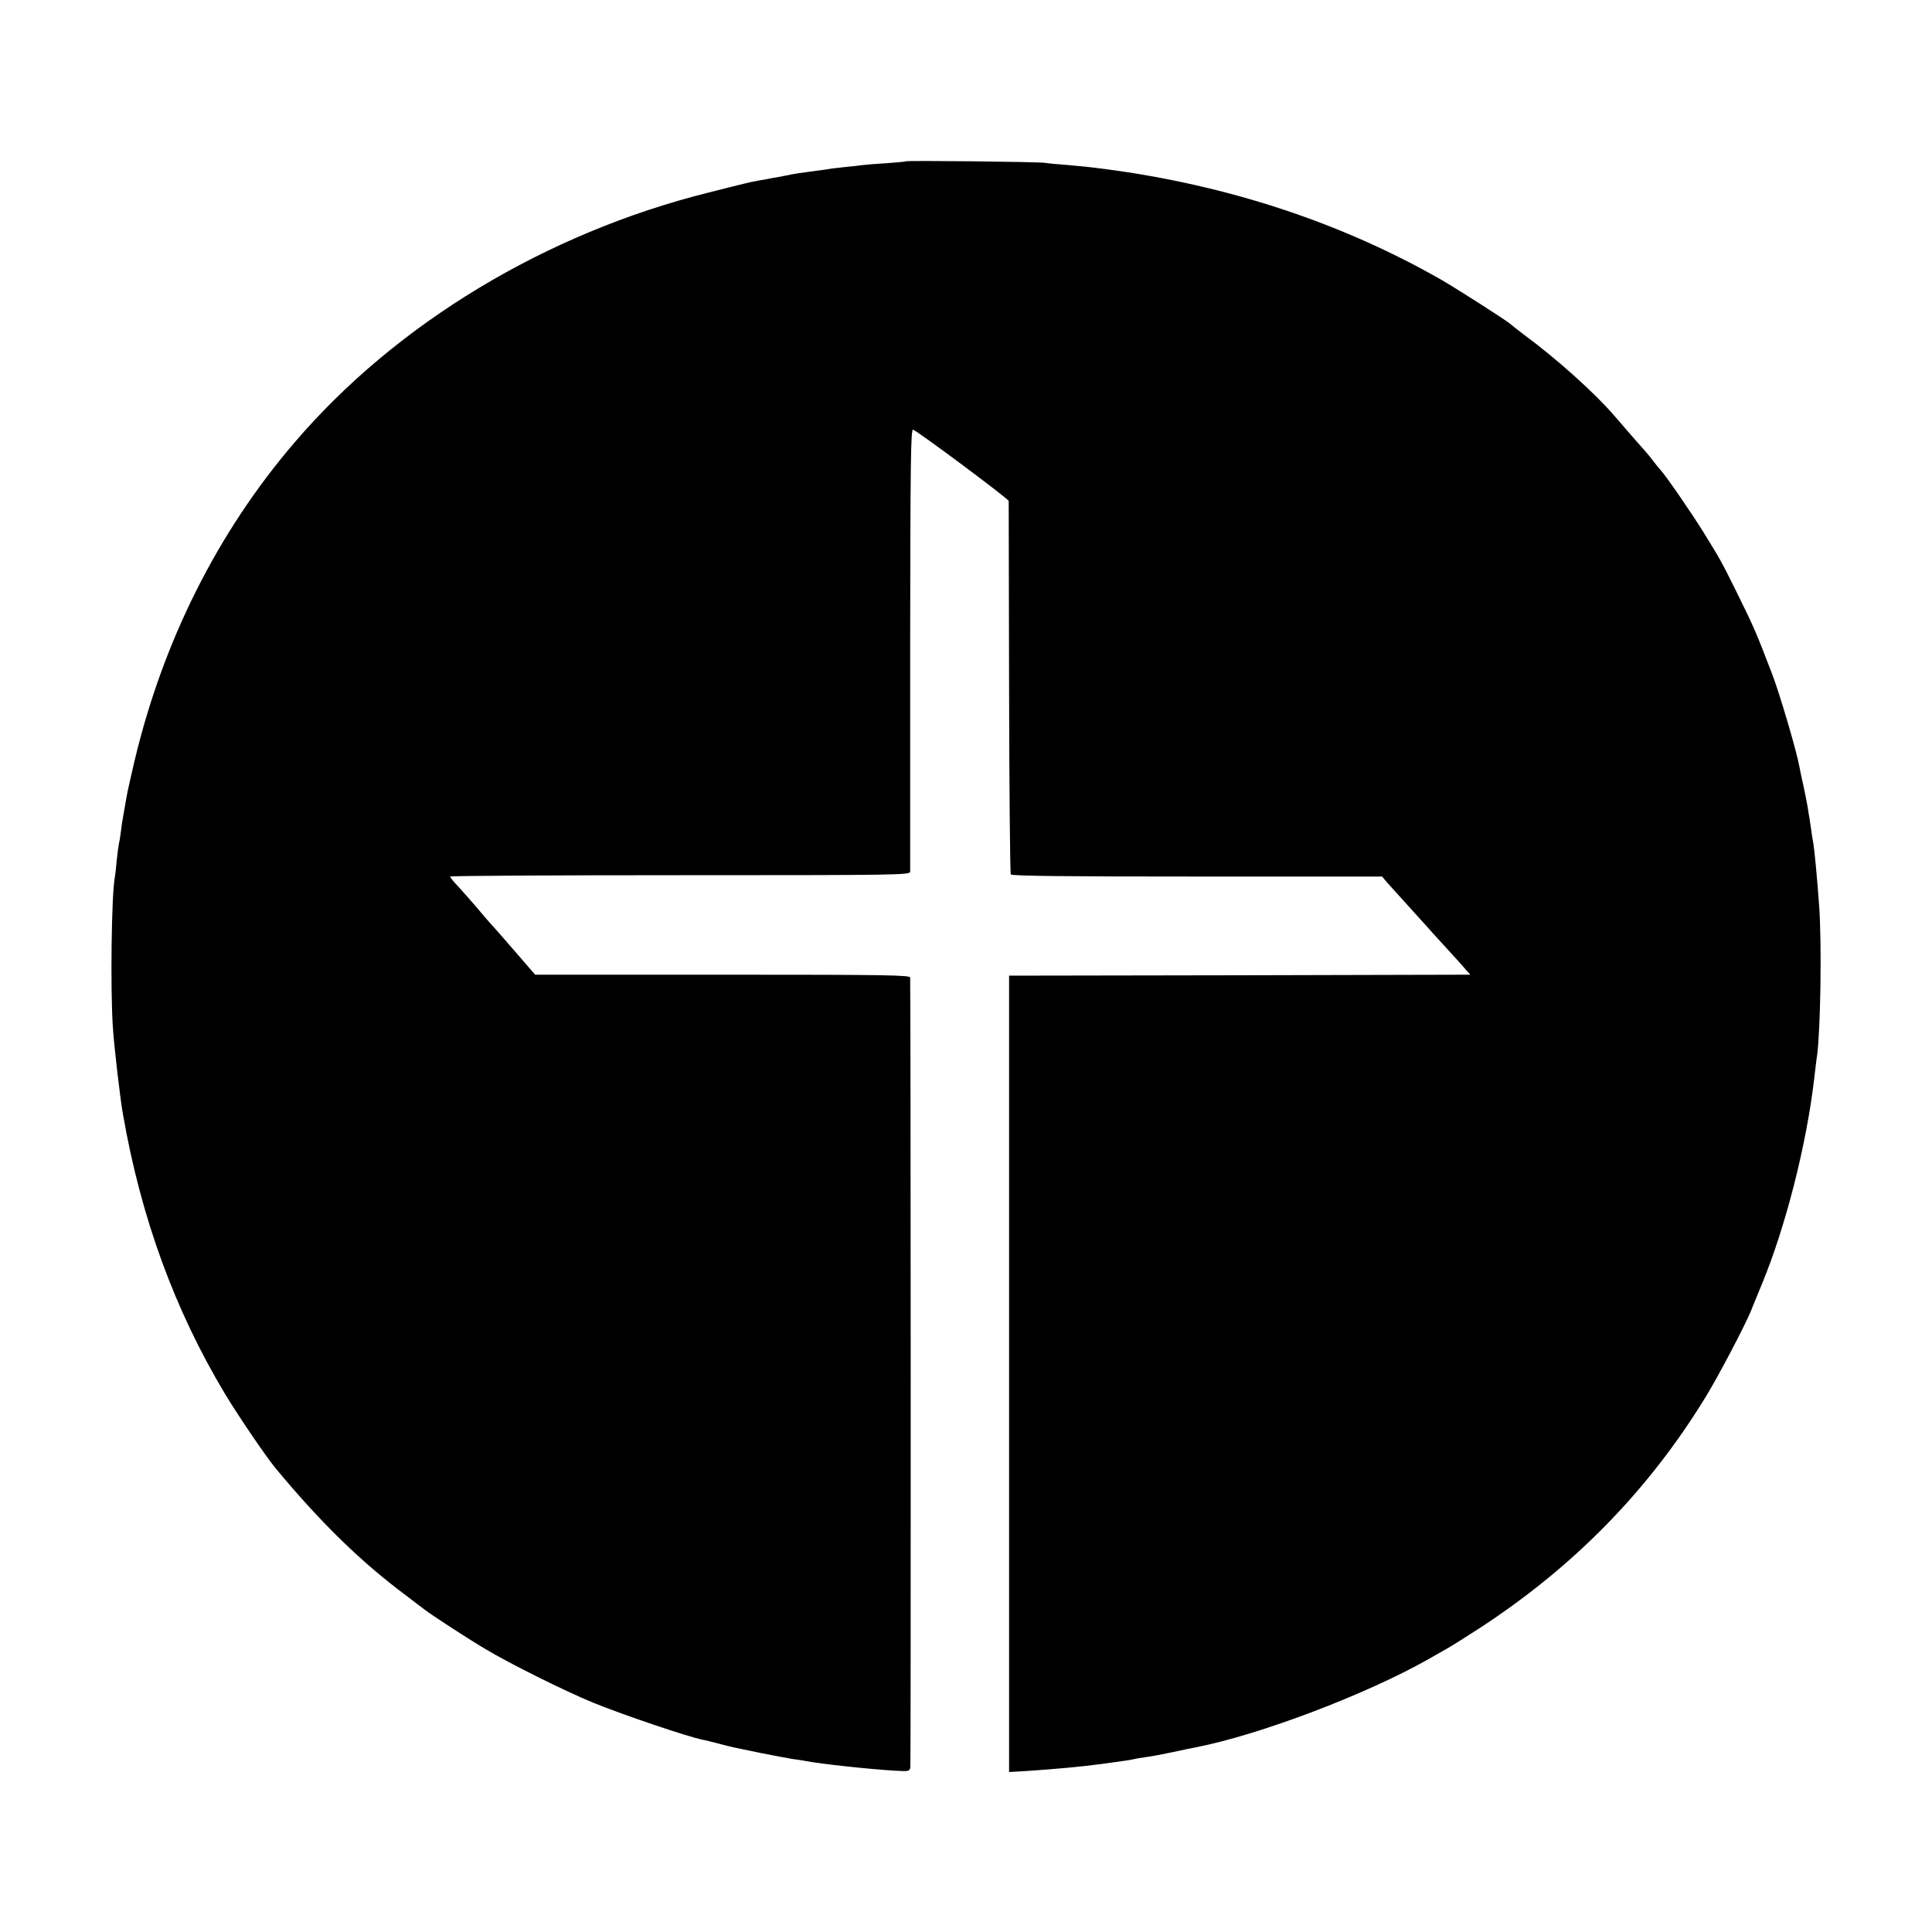
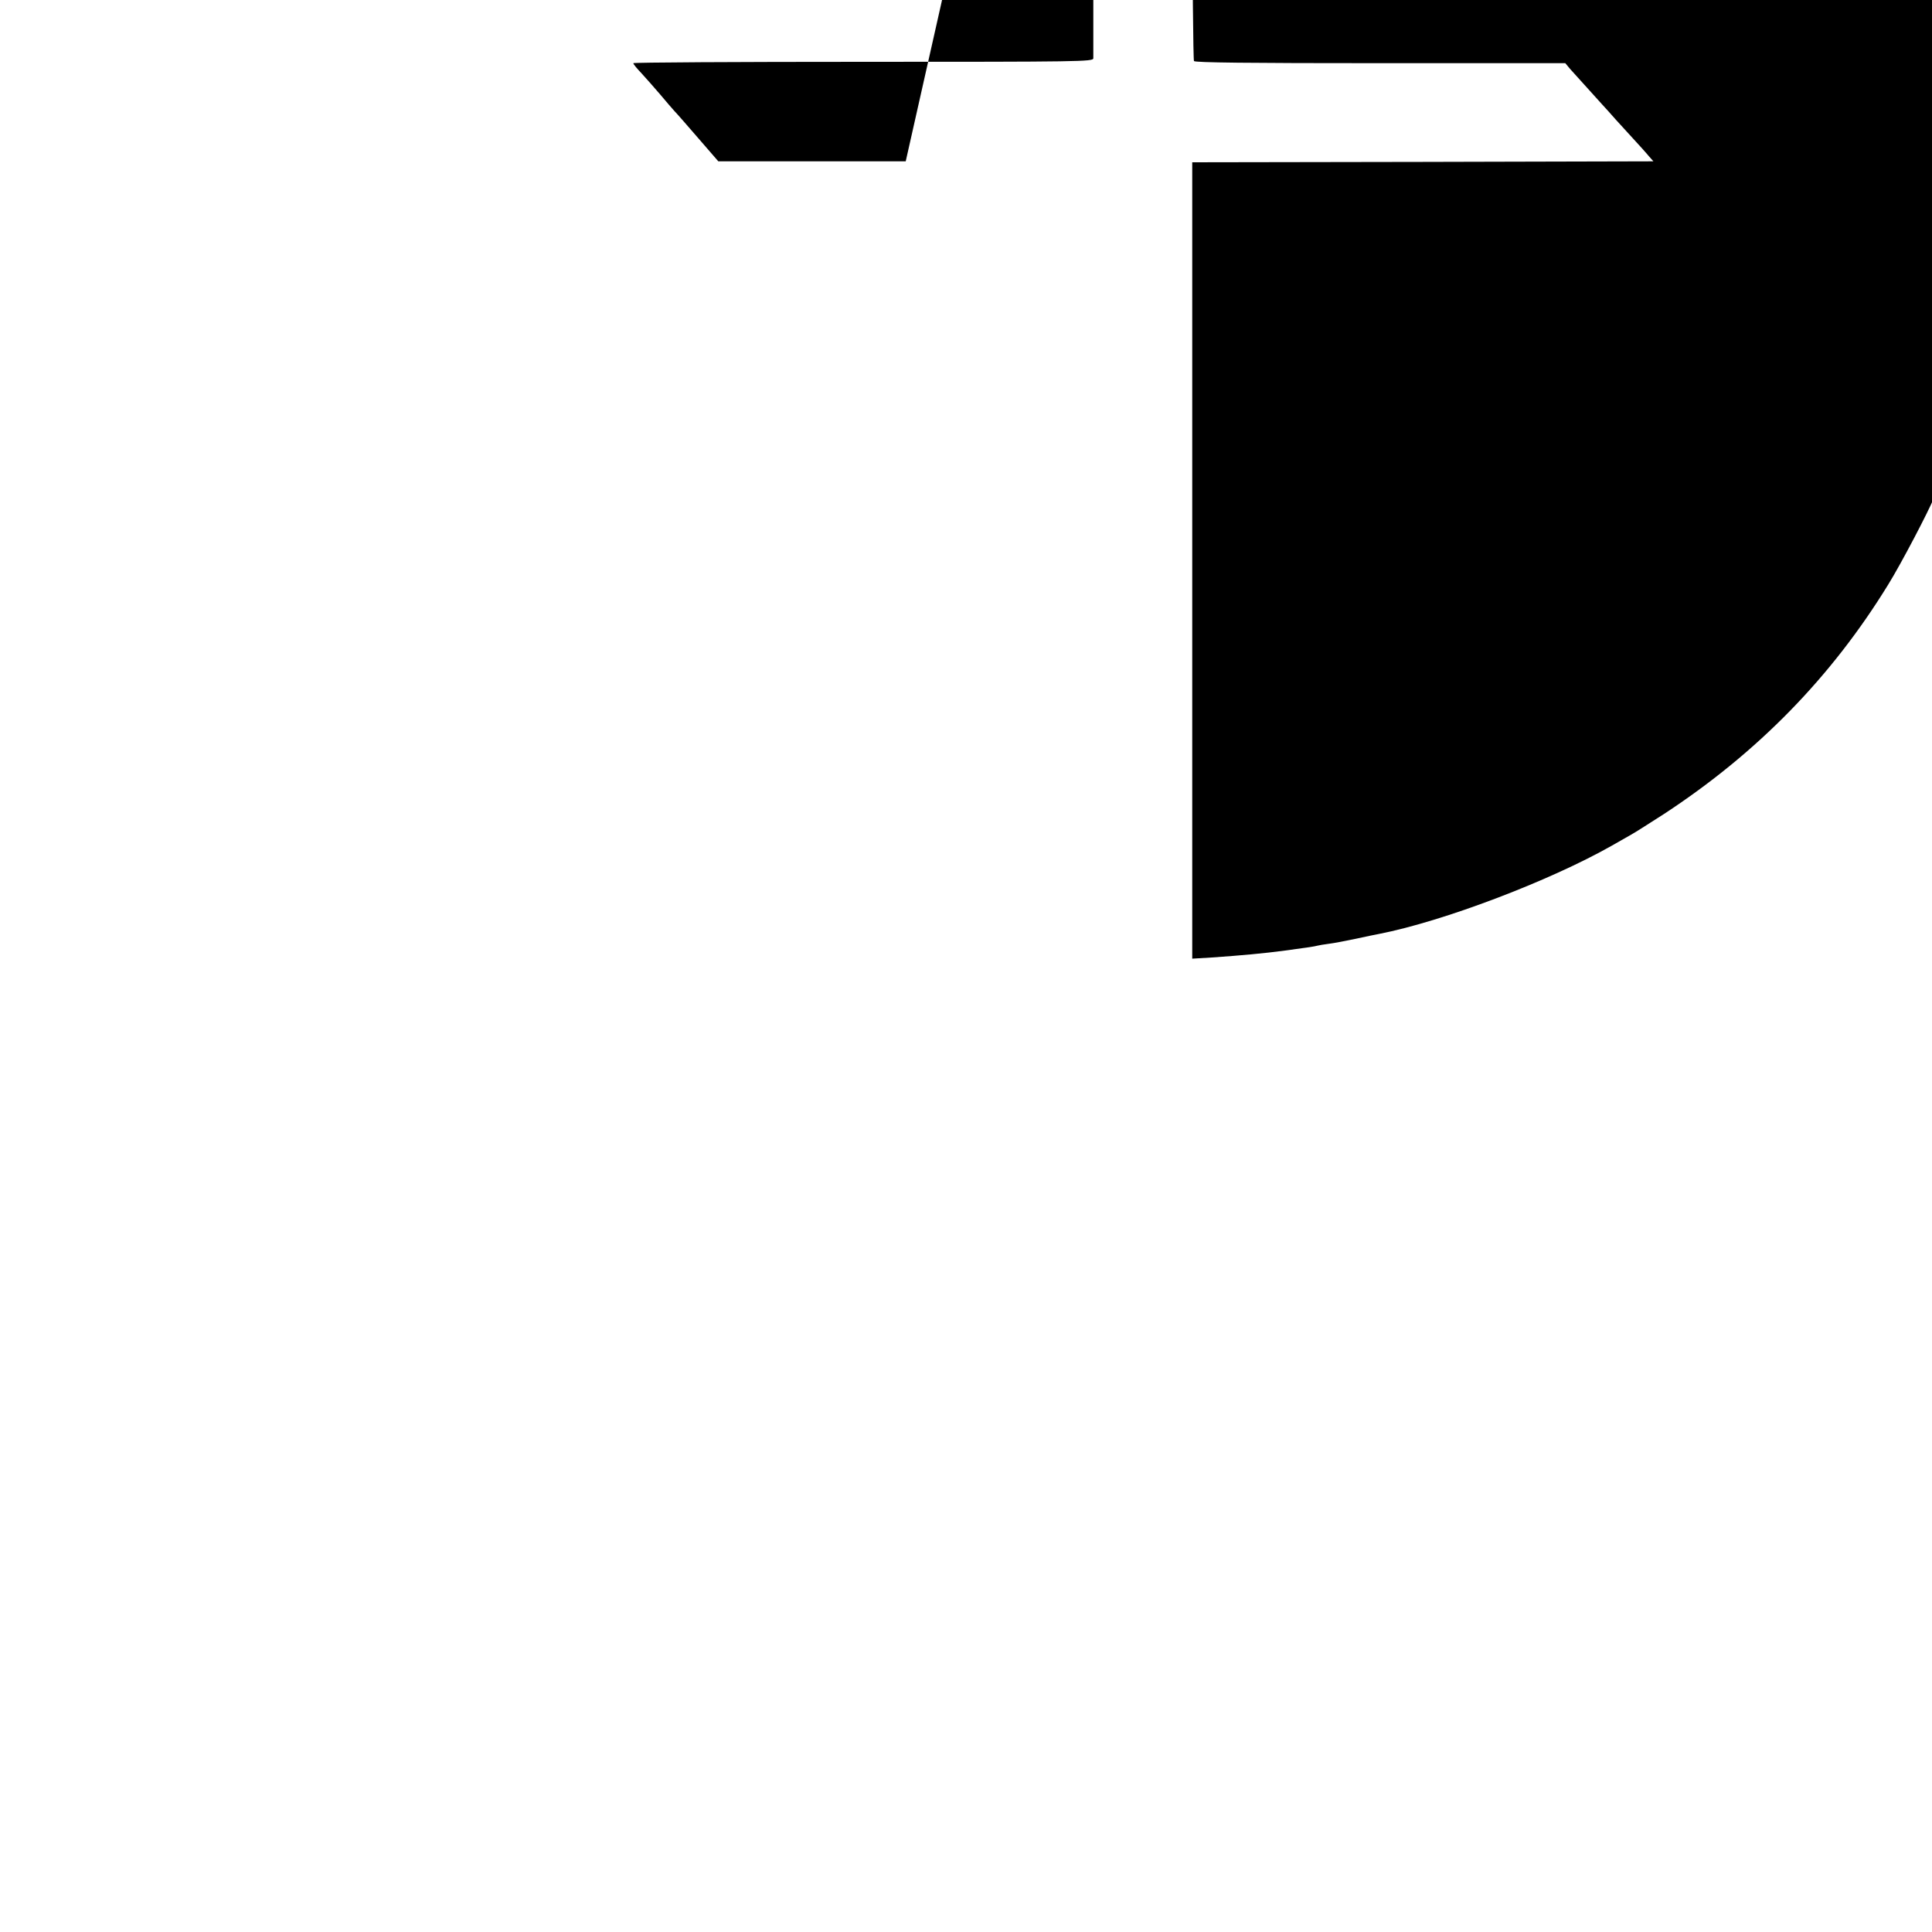
<svg xmlns="http://www.w3.org/2000/svg" version="1.0" width="1000pt" height="1000pt" viewBox="0 0 1000 1000" preserveAspectRatio="xMidYMid meet">
  <g transform="translate(0,1000) scale(0.1,-0.1)" fill="#000000" stroke="none">
-     <path d="M4688 9165 c-2 -2 -48 -6 -103 -10 -55 -3 -111 -8 -125 -10 -14 -2 -54 -7 -90 -10 -36 -4 -72 -8 -80 -10 -8 -1 -37 -6 -65 -9 -86 -11 -109 -15 -130 -19 -11 -3 -40 -8 -65 -13 -25 -4 -47 -8 -50 -9 -3 -1 -25 -5 -50 -9 -25 -4 -61 -12 -80 -17 -19 -4 -100 -25 -180 -45 -843 -210 -1619 -678 -2146 -1295 -398 -464 -681 -1029 -828 -1649 -19 -80 -37 -161 -40 -180 -3 -19 -8 -47 -11 -62 -13 -71 -15 -86 -20 -128 -3 -25 -8 -52 -10 -60 -2 -8 -7 -46 -11 -85 -3 -38 -8 -78 -10 -88 -17 -90 -23 -576 -10 -772 6 -96 37 -365 52 -450 93 -536 268 -1016 530 -1452 67 -111 212 -325 264 -387 232 -279 439 -481 674 -656 44 -34 88 -67 96 -73 32 -25 219 -147 310 -201 126 -76 416 -220 560 -279 160 -65 489 -176 567 -192 10 -1 47 -11 83 -20 76 -20 60 -16 220 -49 69 -14 143 -27 165 -31 23 -3 52 -7 65 -10 77 -15 327 -42 461 -50 73 -4 77 -4 81 18 3 17 2 4024 -1 4087 -1 13 -114 15 -971 15 l-970 0 -104 120 c-57 66 -112 129 -123 140 -10 11 -43 49 -73 85 -30 35 -74 85 -97 110 -24 25 -43 48 -43 53 0 4 535 7 1190 7 1126 0 1190 1 1191 18 0 9 0 529 0 1155 1 958 3 1138 15 1133 29 -11 494 -358 495 -369 0 -7 1 -442 2 -967 1 -525 5 -960 9 -966 5 -8 281 -11 964 -11 l958 0 24 -29 c14 -16 60 -67 103 -114 42 -47 86 -95 96 -106 10 -12 56 -63 103 -114 47 -51 95 -104 107 -119 l23 -26 -1194 -3 -1193 -2 0 -2061 0 -2061 101 6 c156 11 267 21 380 36 127 17 150 21 166 25 8 2 35 7 60 10 25 3 88 15 140 26 52 11 106 23 120 25 332 65 882 274 1205 457 33 19 78 44 100 57 22 12 98 61 170 107 485 318 867 709 1162 1190 66 107 205 372 236 448 8 22 34 83 56 137 124 300 231 722 271 1063 6 50 12 104 15 120 18 132 25 578 11 775 -10 140 -24 289 -31 330 -2 8 -7 40 -11 70 -4 30 -9 57 -9 60 -1 3 -5 28 -9 55 -5 28 -15 79 -23 115 -8 36 -17 76 -19 90 -14 80 -102 378 -141 480 -85 222 -93 240 -189 435 -77 155 -81 161 -168 302 -62 100 -195 293 -220 319 -6 6 -22 26 -36 44 -14 18 -29 38 -35 44 -21 23 -141 161 -170 195 -101 117 -296 293 -470 421 -33 25 -62 48 -65 51 -11 13 -272 180 -360 231 -518 296 -1107 490 -1740 573 -93 12 -117 14 -195 21 -44 3 -96 8 -115 11 -41 6 -717 13 -722 8z" />
+     <path d="M4688 9165 l-970 0 -104 120 c-57 66 -112 129 -123 140 -10 11 -43 49 -73 85 -30 35 -74 85 -97 110 -24 25 -43 48 -43 53 0 4 535 7 1190 7 1126 0 1190 1 1191 18 0 9 0 529 0 1155 1 958 3 1138 15 1133 29 -11 494 -358 495 -369 0 -7 1 -442 2 -967 1 -525 5 -960 9 -966 5 -8 281 -11 964 -11 l958 0 24 -29 c14 -16 60 -67 103 -114 42 -47 86 -95 96 -106 10 -12 56 -63 103 -114 47 -51 95 -104 107 -119 l23 -26 -1194 -3 -1193 -2 0 -2061 0 -2061 101 6 c156 11 267 21 380 36 127 17 150 21 166 25 8 2 35 7 60 10 25 3 88 15 140 26 52 11 106 23 120 25 332 65 882 274 1205 457 33 19 78 44 100 57 22 12 98 61 170 107 485 318 867 709 1162 1190 66 107 205 372 236 448 8 22 34 83 56 137 124 300 231 722 271 1063 6 50 12 104 15 120 18 132 25 578 11 775 -10 140 -24 289 -31 330 -2 8 -7 40 -11 70 -4 30 -9 57 -9 60 -1 3 -5 28 -9 55 -5 28 -15 79 -23 115 -8 36 -17 76 -19 90 -14 80 -102 378 -141 480 -85 222 -93 240 -189 435 -77 155 -81 161 -168 302 -62 100 -195 293 -220 319 -6 6 -22 26 -36 44 -14 18 -29 38 -35 44 -21 23 -141 161 -170 195 -101 117 -296 293 -470 421 -33 25 -62 48 -65 51 -11 13 -272 180 -360 231 -518 296 -1107 490 -1740 573 -93 12 -117 14 -195 21 -44 3 -96 8 -115 11 -41 6 -717 13 -722 8z" />
  </g>
</svg>